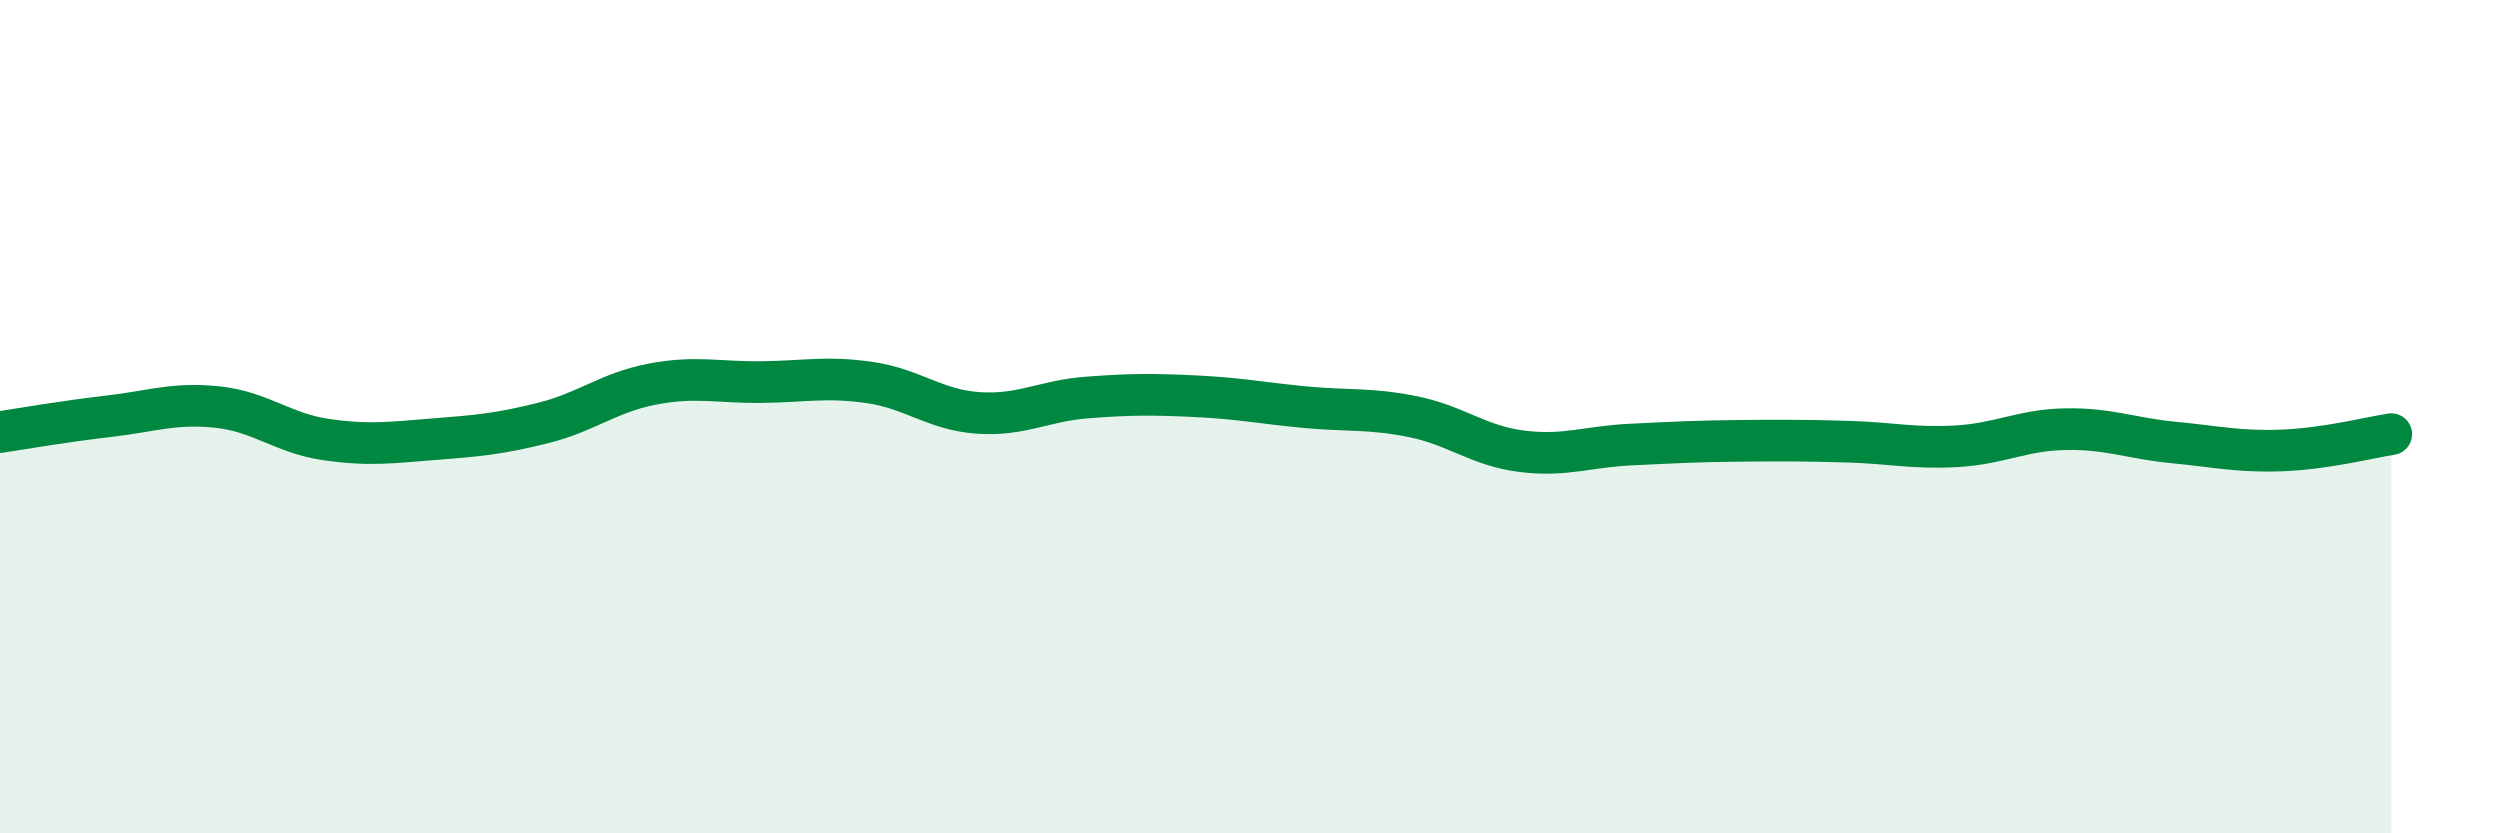
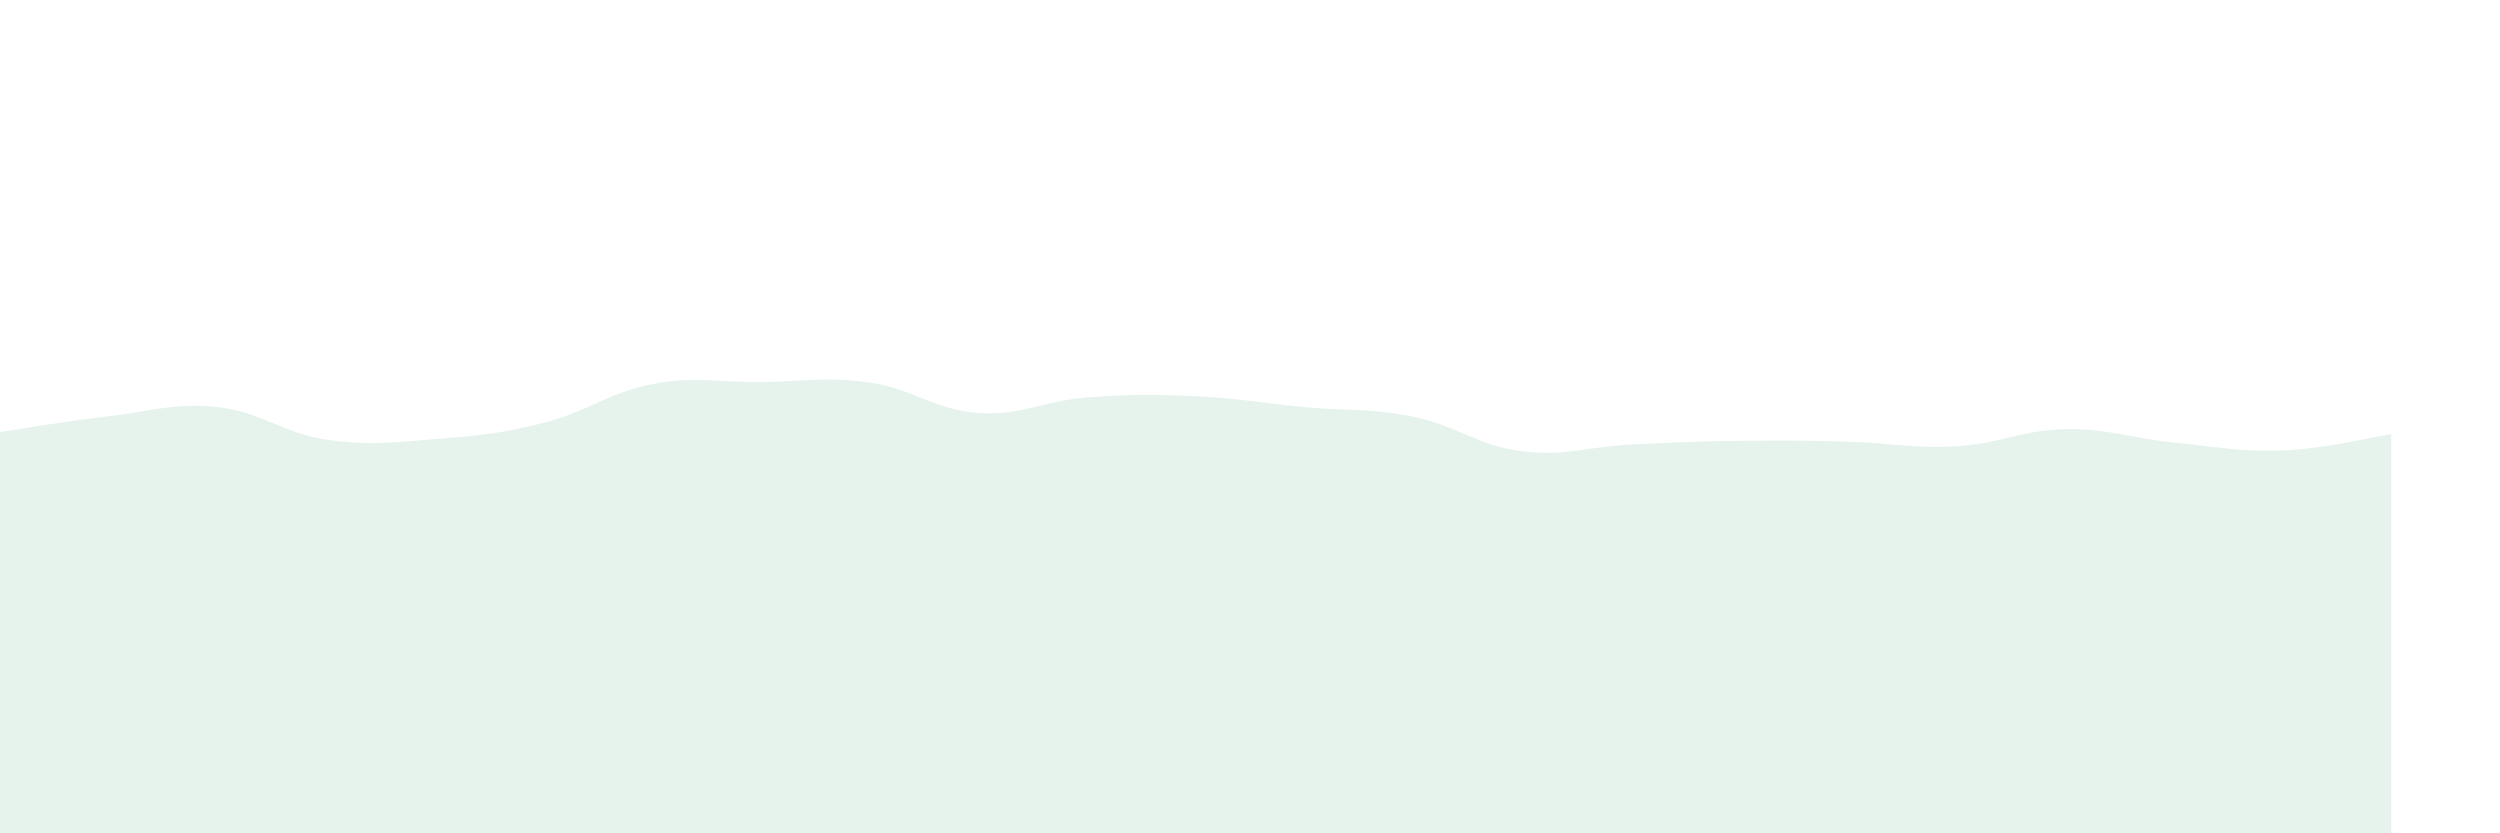
<svg xmlns="http://www.w3.org/2000/svg" width="60" height="20" viewBox="0 0 60 20">
  <path d="M 0,10.37 C 0.52,10.29 1.57,10.11 2.61,9.99 C 3.65,9.87 4.18,9.66 5.22,9.77 C 6.26,9.88 6.79,10.4 7.83,10.55 C 8.87,10.7 9.39,10.62 10.43,10.54 C 11.47,10.46 12,10.41 13.04,10.15 C 14.08,9.89 14.61,9.42 15.65,9.22 C 16.69,9.02 17.22,9.18 18.26,9.17 C 19.3,9.16 19.83,9.03 20.87,9.18 C 21.91,9.33 22.44,9.84 23.48,9.91 C 24.52,9.98 25.05,9.62 26.09,9.54 C 27.13,9.46 27.66,9.46 28.7,9.51 C 29.74,9.56 30.26,9.67 31.3,9.77 C 32.34,9.87 32.87,9.79 33.91,10 C 34.95,10.21 35.48,10.7 36.52,10.83 C 37.56,10.96 38.09,10.72 39.13,10.67 C 40.17,10.62 40.7,10.59 41.74,10.58 C 42.78,10.57 43.31,10.57 44.35,10.6 C 45.39,10.63 45.92,10.77 46.96,10.71 C 48,10.65 48.53,10.32 49.57,10.3 C 50.61,10.28 51.13,10.52 52.17,10.62 C 53.21,10.72 53.74,10.85 54.78,10.81 C 55.82,10.77 56.87,10.5 57.39,10.42L57.39 20L0 20Z" fill="#008740" opacity="0.1" stroke-linecap="round" stroke-linejoin="round" />
-   <path d="M 0,10.37 C 0.52,10.29 1.57,10.11 2.61,9.99 C 3.65,9.87 4.18,9.66 5.22,9.77 C 6.26,9.88 6.79,10.4 7.83,10.55 C 8.87,10.7 9.39,10.62 10.43,10.54 C 11.47,10.46 12,10.41 13.04,10.15 C 14.08,9.89 14.61,9.42 15.65,9.22 C 16.69,9.02 17.22,9.18 18.26,9.17 C 19.3,9.16 19.83,9.03 20.87,9.18 C 21.91,9.33 22.44,9.84 23.48,9.91 C 24.52,9.98 25.05,9.62 26.09,9.54 C 27.13,9.46 27.66,9.46 28.7,9.51 C 29.74,9.56 30.26,9.67 31.3,9.77 C 32.34,9.87 32.87,9.79 33.91,10 C 34.95,10.21 35.48,10.7 36.52,10.83 C 37.56,10.96 38.09,10.72 39.13,10.67 C 40.17,10.62 40.7,10.59 41.74,10.58 C 42.78,10.57 43.31,10.57 44.35,10.6 C 45.39,10.63 45.92,10.77 46.96,10.71 C 48,10.65 48.53,10.32 49.57,10.3 C 50.61,10.28 51.13,10.52 52.17,10.62 C 53.21,10.72 53.74,10.85 54.78,10.81 C 55.82,10.77 56.87,10.5 57.39,10.42" stroke="#008740" stroke-width="1" fill="none" stroke-linecap="round" stroke-linejoin="round" />
</svg>